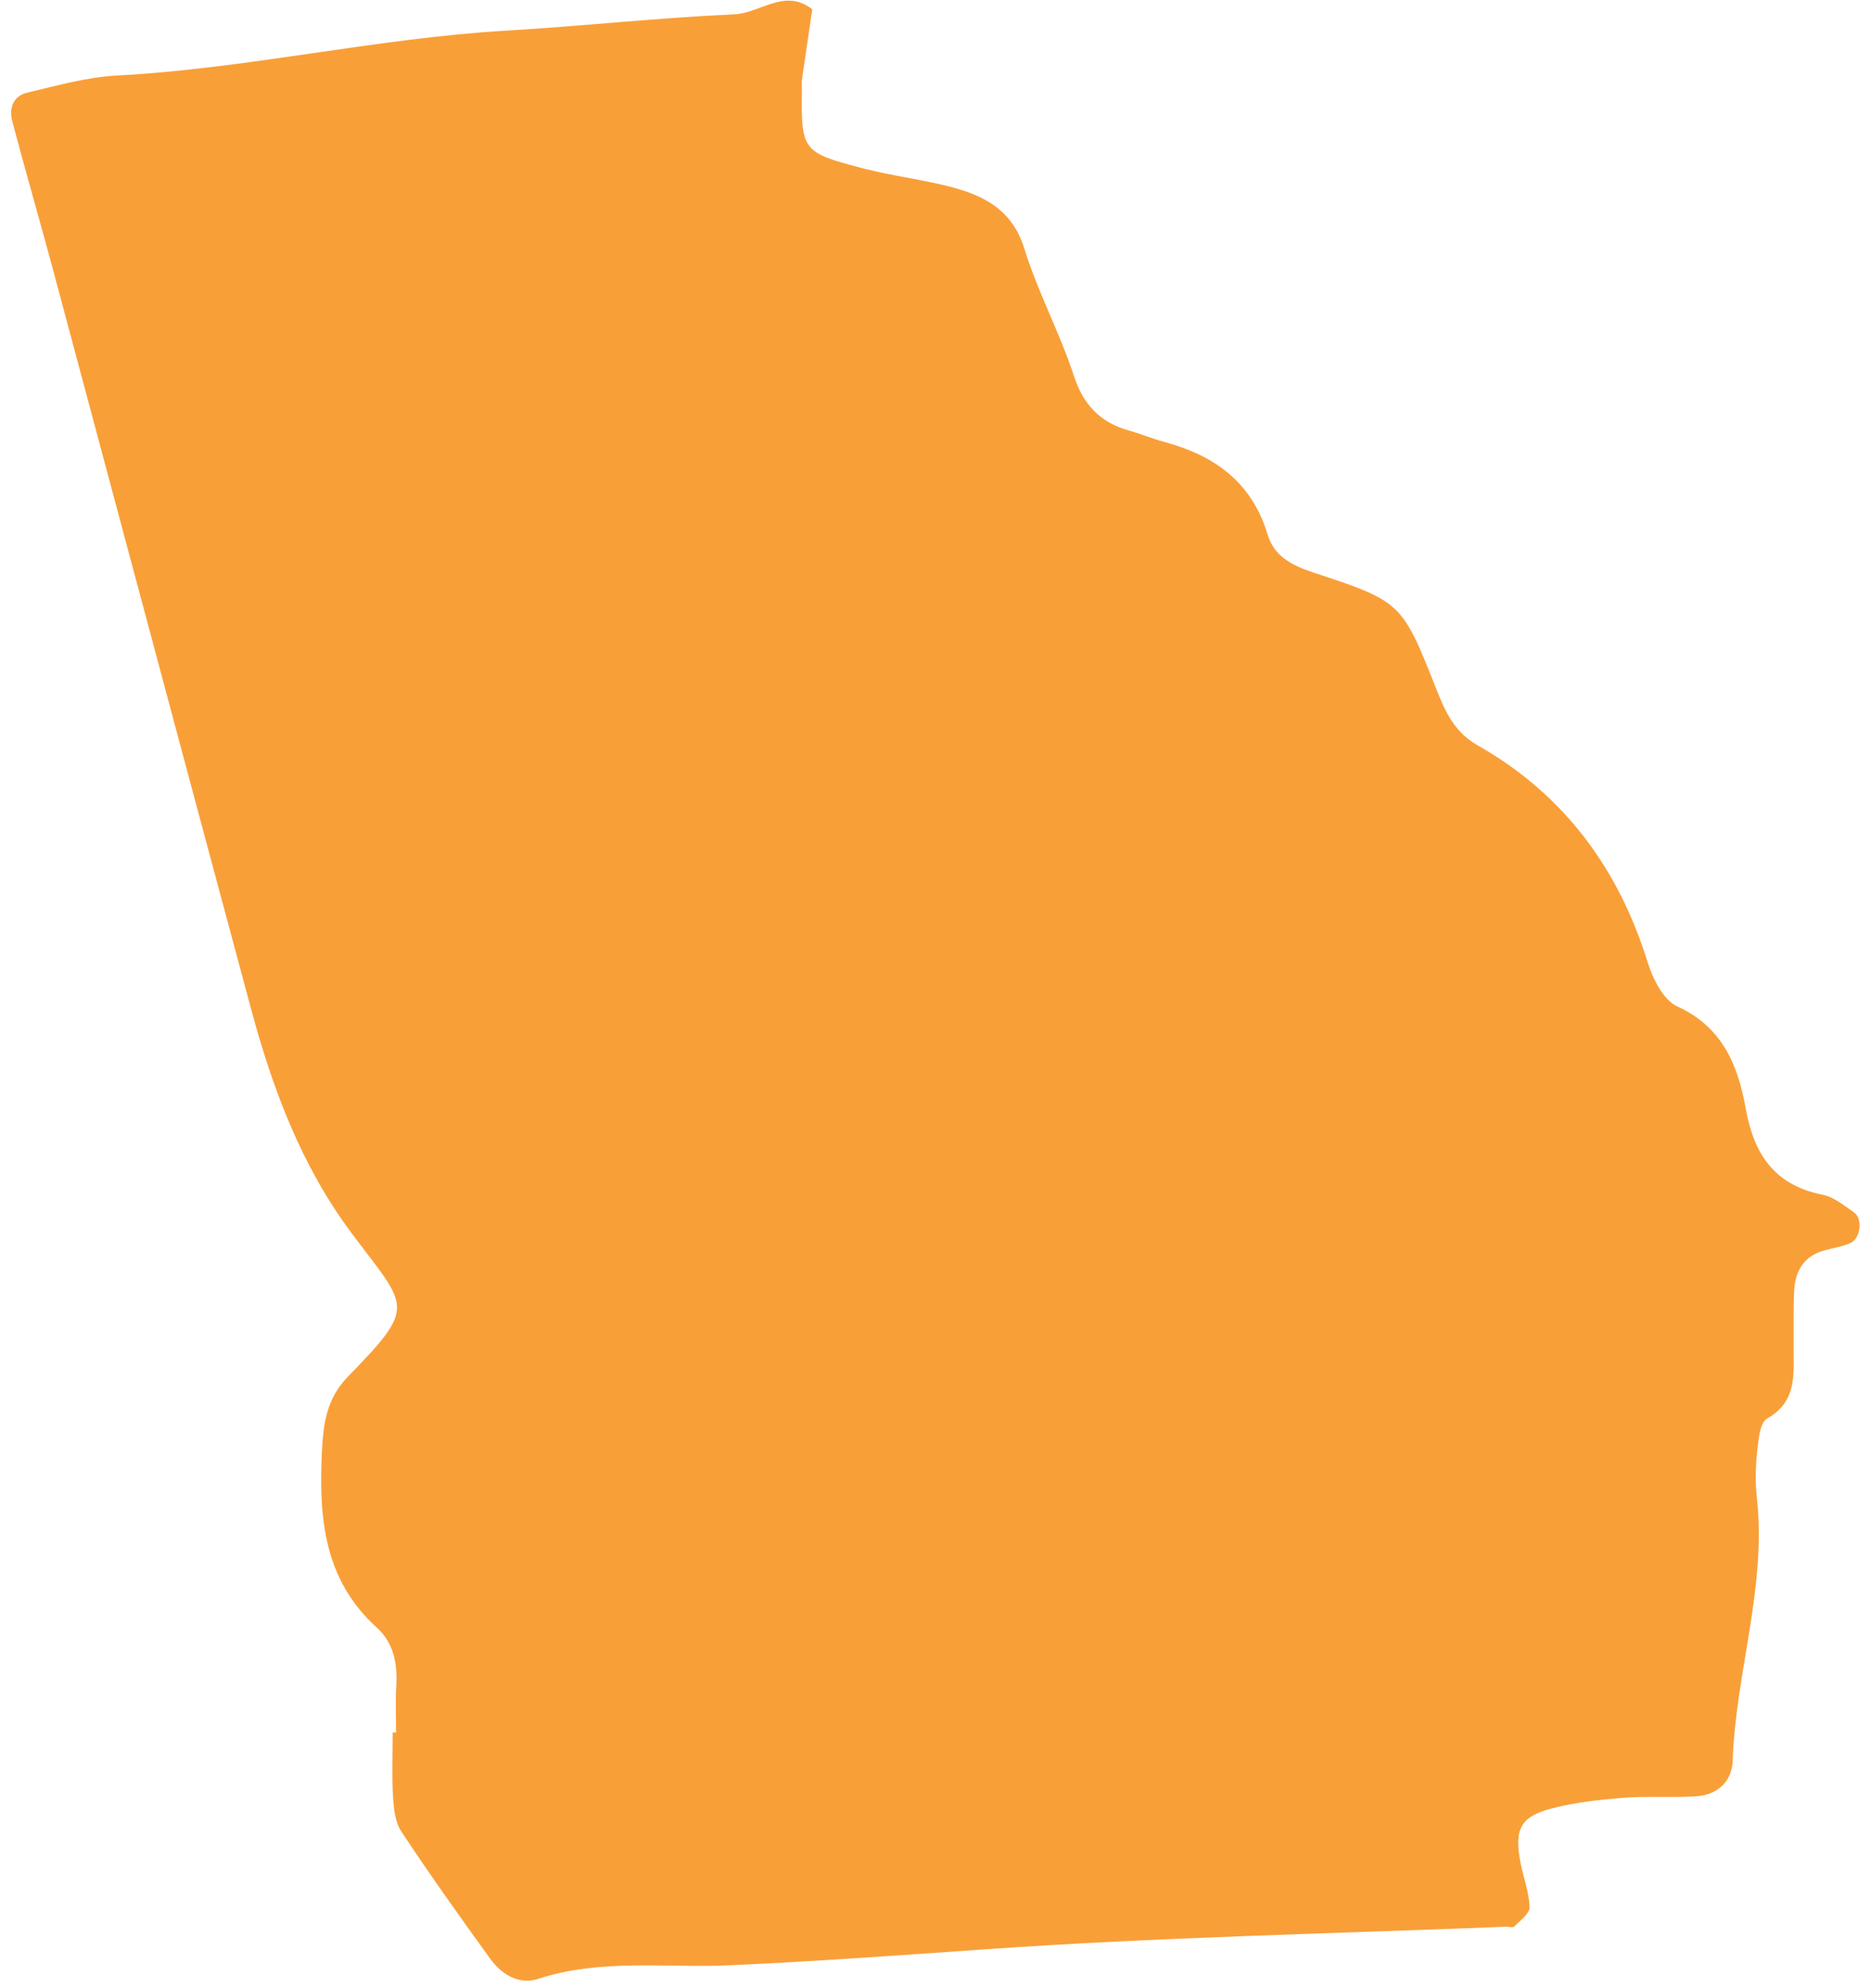
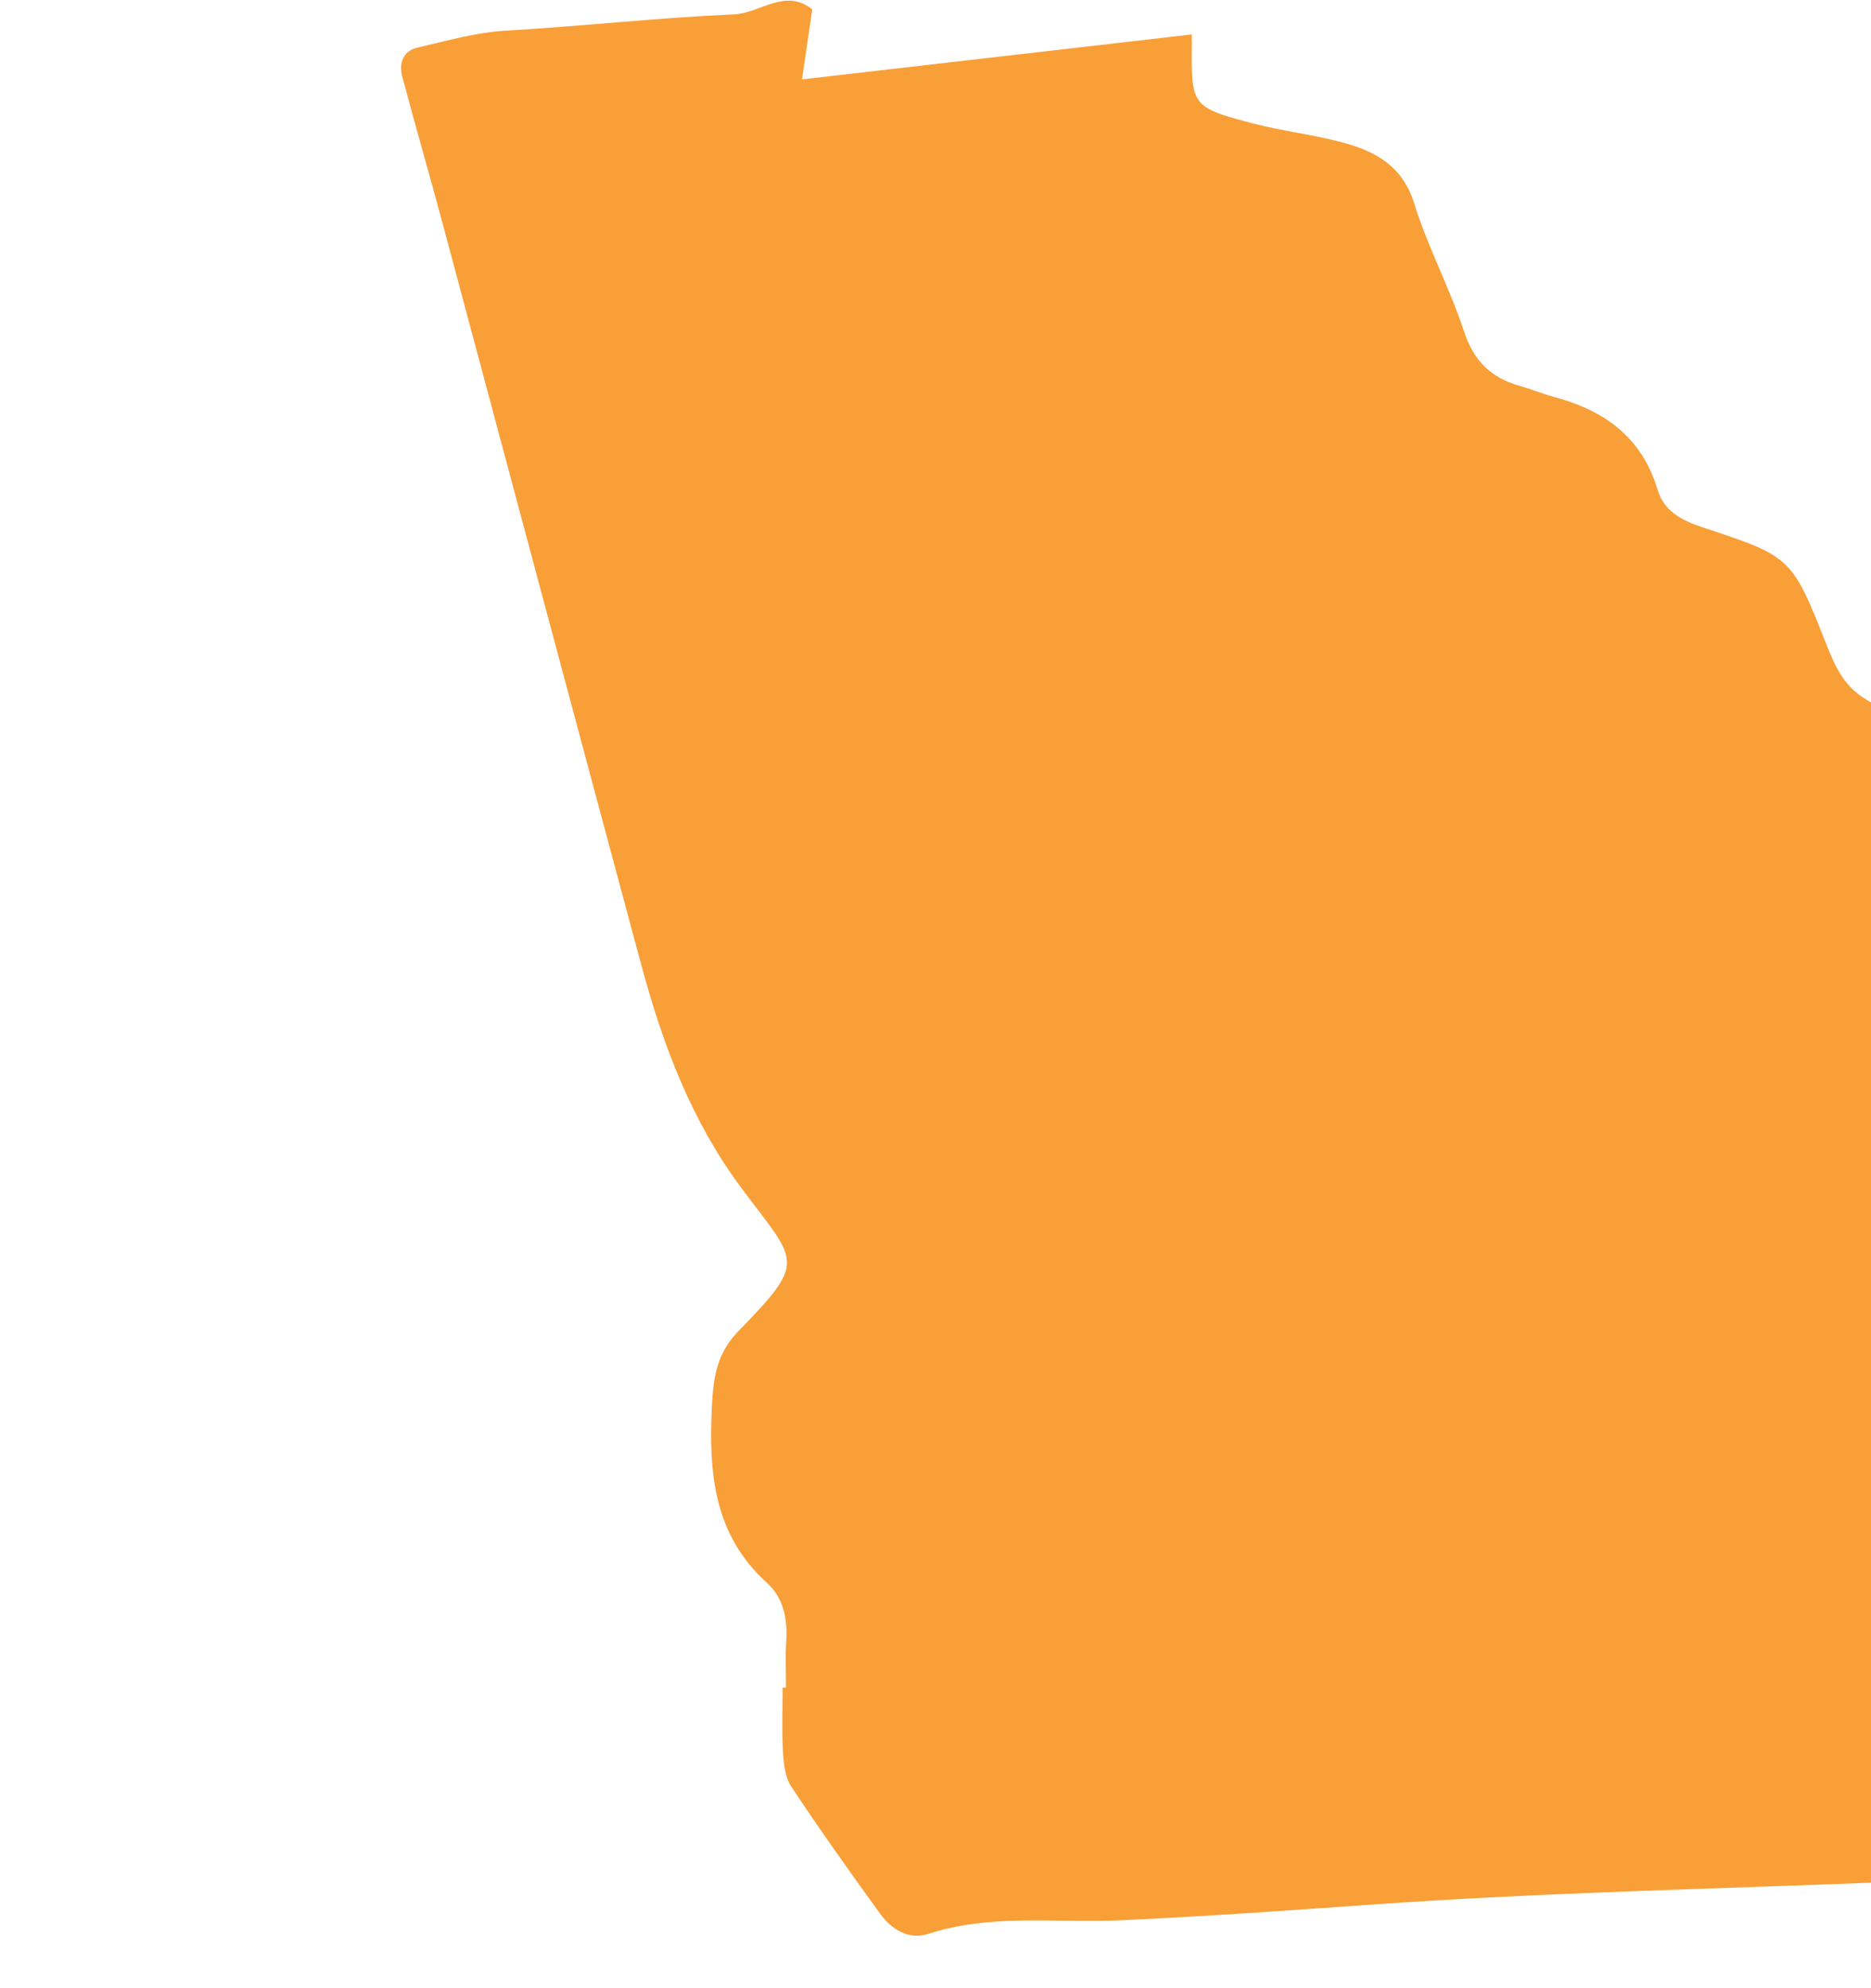
<svg xmlns="http://www.w3.org/2000/svg" id="SVGDoc65f85f505f81a" width="48px" height="51px" version="1.1" viewBox="0 0 48 51" aria-hidden="true" style="fill:url(#CerosGradient_ida4a98104b);">
  <defs>
    <linearGradient class="cerosgradient" data-cerosgradient="true" id="CerosGradient_ida4a98104b" gradientUnits="userSpaceOnUse" x1="50%" y1="100%" x2="50%" y2="0%">
      <stop offset="0%" stop-color="#F99F38" />
      <stop offset="100%" stop-color="#F99F38" />
    </linearGradient>
    <linearGradient />
  </defs>
  <g>
    <g>
-       <path d="M20.575,2.036c0.086,-0.599 0.175,-1.198 0.263,-1.797c-0.705,-0.554 -1.334,0.1 -2.002,0.129c-1.951,0.086 -3.899,0.304 -5.838,0.417c-3.365,0.198 -6.647,0.975 -10.004,1.153c-0.772,0.041 -1.537,0.261 -2.296,0.439c-0.358,0.083 -0.474,0.397 -0.384,0.733c0.34,1.28 0.709,2.552 1.052,3.831c1.695,6.32 3.379,12.643 5.081,18.961c0.551,2.044 1.284,4.002 2.572,5.729c1.434,1.924 1.704,1.836 -0.09,3.679c-0.547,0.561 -0.634,1.192 -0.67,1.922c-0.082,1.693 0.043,3.286 1.412,4.523c0.433,0.392 0.532,0.935 0.495,1.51c-0.024,0.391 -0.005,0.784 -0.005,1.176c-0.029,0 -0.057,0 -0.087,0c0,0.549 -0.023,1.1 0.009,1.647c0.019,0.304 0.053,0.653 0.213,0.894c0.733,1.107 1.504,2.19 2.283,3.266c0.293,0.403 0.738,0.672 1.226,0.513c1.611,-0.525 3.267,-0.275 4.901,-0.348c2.185,-0.099 4.365,-0.256 6.546,-0.409c4.447,-0.313 8.91,-0.401 13.366,-0.581c0.078,-0.003 0.19,0.033 0.229,-0.006c0.152,-0.152 0.398,-0.331 0.393,-0.493c-0.011,-0.378 -0.154,-0.751 -0.229,-1.128c-0.171,-0.861 -0.014,-1.195 0.79,-1.405c0.599,-0.156 1.226,-0.227 1.846,-0.275c0.624,-0.049 1.256,0.003 1.881,-0.039c0.534,-0.036 0.904,-0.386 0.922,-0.899c0.077,-2.266 0.876,-4.464 0.622,-6.76c-0.043,-0.388 -0.035,-0.788 0.007,-1.175c0.032,-0.299 0.065,-0.747 0.254,-0.854c0.789,-0.448 0.677,-1.159 0.682,-1.855c0.005,-0.471 -0.009,-0.942 0.013,-1.412c0.024,-0.509 0.24,-0.899 0.77,-1.046c0.223,-0.063 0.459,-0.096 0.67,-0.188c0.268,-0.117 0.326,-0.631 0.093,-0.79c-0.252,-0.173 -0.513,-0.393 -0.799,-0.45c-1.239,-0.248 -1.766,-1.031 -1.979,-2.227c-0.192,-1.082 -0.591,-2.076 -1.75,-2.603c-0.357,-0.162 -0.63,-0.707 -0.762,-1.132c-0.75,-2.416 -2.15,-4.309 -4.357,-5.564c-0.594,-0.338 -0.826,-0.838 -1.067,-1.449c-0.877,-2.222 -0.9,-2.244 -3.139,-2.982c-0.578,-0.19 -1.022,-0.427 -1.188,-0.979c-0.406,-1.351 -1.37,-2.032 -2.658,-2.378c-0.3,-0.081 -0.59,-0.202 -0.89,-0.287c-0.736,-0.207 -1.174,-0.648 -1.421,-1.404c-0.364,-1.109 -0.929,-2.154 -1.273,-3.268c-0.302,-0.977 -1.01,-1.348 -1.862,-1.574c-0.751,-0.199 -1.531,-0.288 -2.283,-0.484c-1.562,-0.408 -1.581,-0.454 -1.56,-2.046c0.001,-0.078 -0.009,-0.158 0.002,-0.235z" fill="#475051" fill-opacity="1" style="fill:url(#CerosGradient_ida4a98104b);" />
+       <path d="M20.575,2.036c0.086,-0.599 0.175,-1.198 0.263,-1.797c-0.705,-0.554 -1.334,0.1 -2.002,0.129c-1.951,0.086 -3.899,0.304 -5.838,0.417c-0.772,0.041 -1.537,0.261 -2.296,0.439c-0.358,0.083 -0.474,0.397 -0.384,0.733c0.34,1.28 0.709,2.552 1.052,3.831c1.695,6.32 3.379,12.643 5.081,18.961c0.551,2.044 1.284,4.002 2.572,5.729c1.434,1.924 1.704,1.836 -0.09,3.679c-0.547,0.561 -0.634,1.192 -0.67,1.922c-0.082,1.693 0.043,3.286 1.412,4.523c0.433,0.392 0.532,0.935 0.495,1.51c-0.024,0.391 -0.005,0.784 -0.005,1.176c-0.029,0 -0.057,0 -0.087,0c0,0.549 -0.023,1.1 0.009,1.647c0.019,0.304 0.053,0.653 0.213,0.894c0.733,1.107 1.504,2.19 2.283,3.266c0.293,0.403 0.738,0.672 1.226,0.513c1.611,-0.525 3.267,-0.275 4.901,-0.348c2.185,-0.099 4.365,-0.256 6.546,-0.409c4.447,-0.313 8.91,-0.401 13.366,-0.581c0.078,-0.003 0.19,0.033 0.229,-0.006c0.152,-0.152 0.398,-0.331 0.393,-0.493c-0.011,-0.378 -0.154,-0.751 -0.229,-1.128c-0.171,-0.861 -0.014,-1.195 0.79,-1.405c0.599,-0.156 1.226,-0.227 1.846,-0.275c0.624,-0.049 1.256,0.003 1.881,-0.039c0.534,-0.036 0.904,-0.386 0.922,-0.899c0.077,-2.266 0.876,-4.464 0.622,-6.76c-0.043,-0.388 -0.035,-0.788 0.007,-1.175c0.032,-0.299 0.065,-0.747 0.254,-0.854c0.789,-0.448 0.677,-1.159 0.682,-1.855c0.005,-0.471 -0.009,-0.942 0.013,-1.412c0.024,-0.509 0.24,-0.899 0.77,-1.046c0.223,-0.063 0.459,-0.096 0.67,-0.188c0.268,-0.117 0.326,-0.631 0.093,-0.79c-0.252,-0.173 -0.513,-0.393 -0.799,-0.45c-1.239,-0.248 -1.766,-1.031 -1.979,-2.227c-0.192,-1.082 -0.591,-2.076 -1.75,-2.603c-0.357,-0.162 -0.63,-0.707 -0.762,-1.132c-0.75,-2.416 -2.15,-4.309 -4.357,-5.564c-0.594,-0.338 -0.826,-0.838 -1.067,-1.449c-0.877,-2.222 -0.9,-2.244 -3.139,-2.982c-0.578,-0.19 -1.022,-0.427 -1.188,-0.979c-0.406,-1.351 -1.37,-2.032 -2.658,-2.378c-0.3,-0.081 -0.59,-0.202 -0.89,-0.287c-0.736,-0.207 -1.174,-0.648 -1.421,-1.404c-0.364,-1.109 -0.929,-2.154 -1.273,-3.268c-0.302,-0.977 -1.01,-1.348 -1.862,-1.574c-0.751,-0.199 -1.531,-0.288 -2.283,-0.484c-1.562,-0.408 -1.581,-0.454 -1.56,-2.046c0.001,-0.078 -0.009,-0.158 0.002,-0.235z" fill="#475051" fill-opacity="1" style="fill:url(#CerosGradient_ida4a98104b);" />
    </g>
  </g>
</svg>